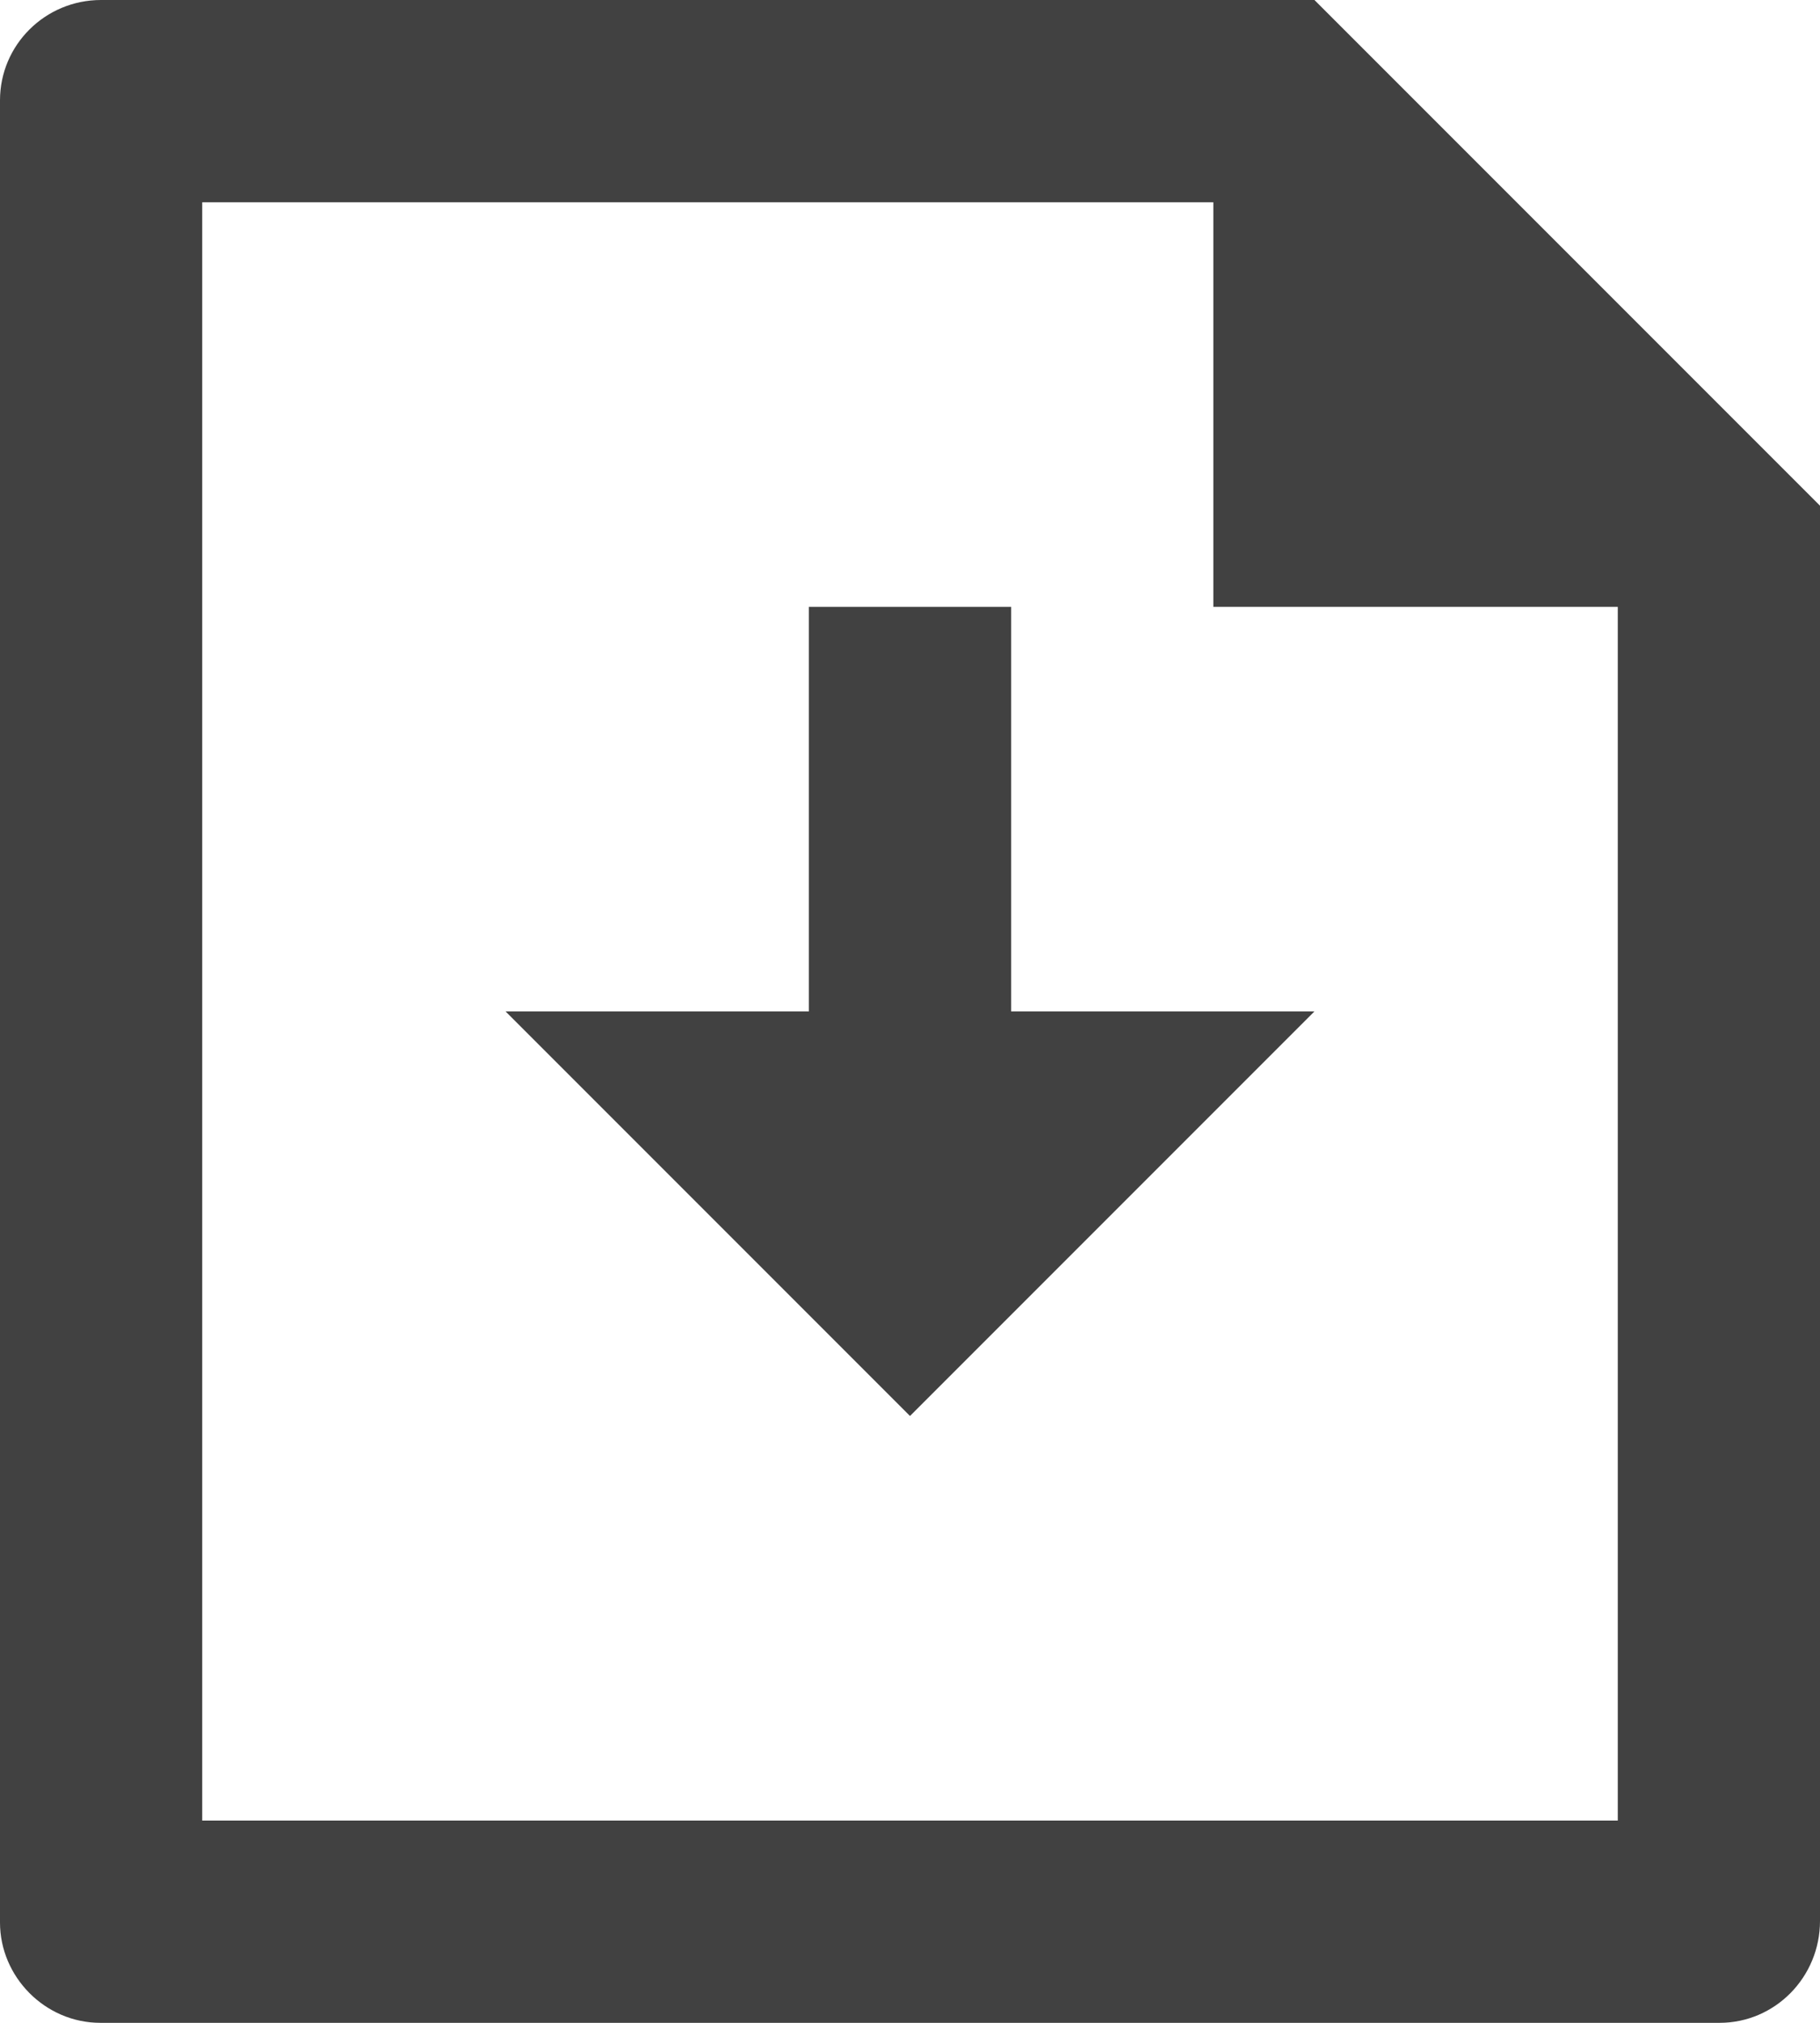
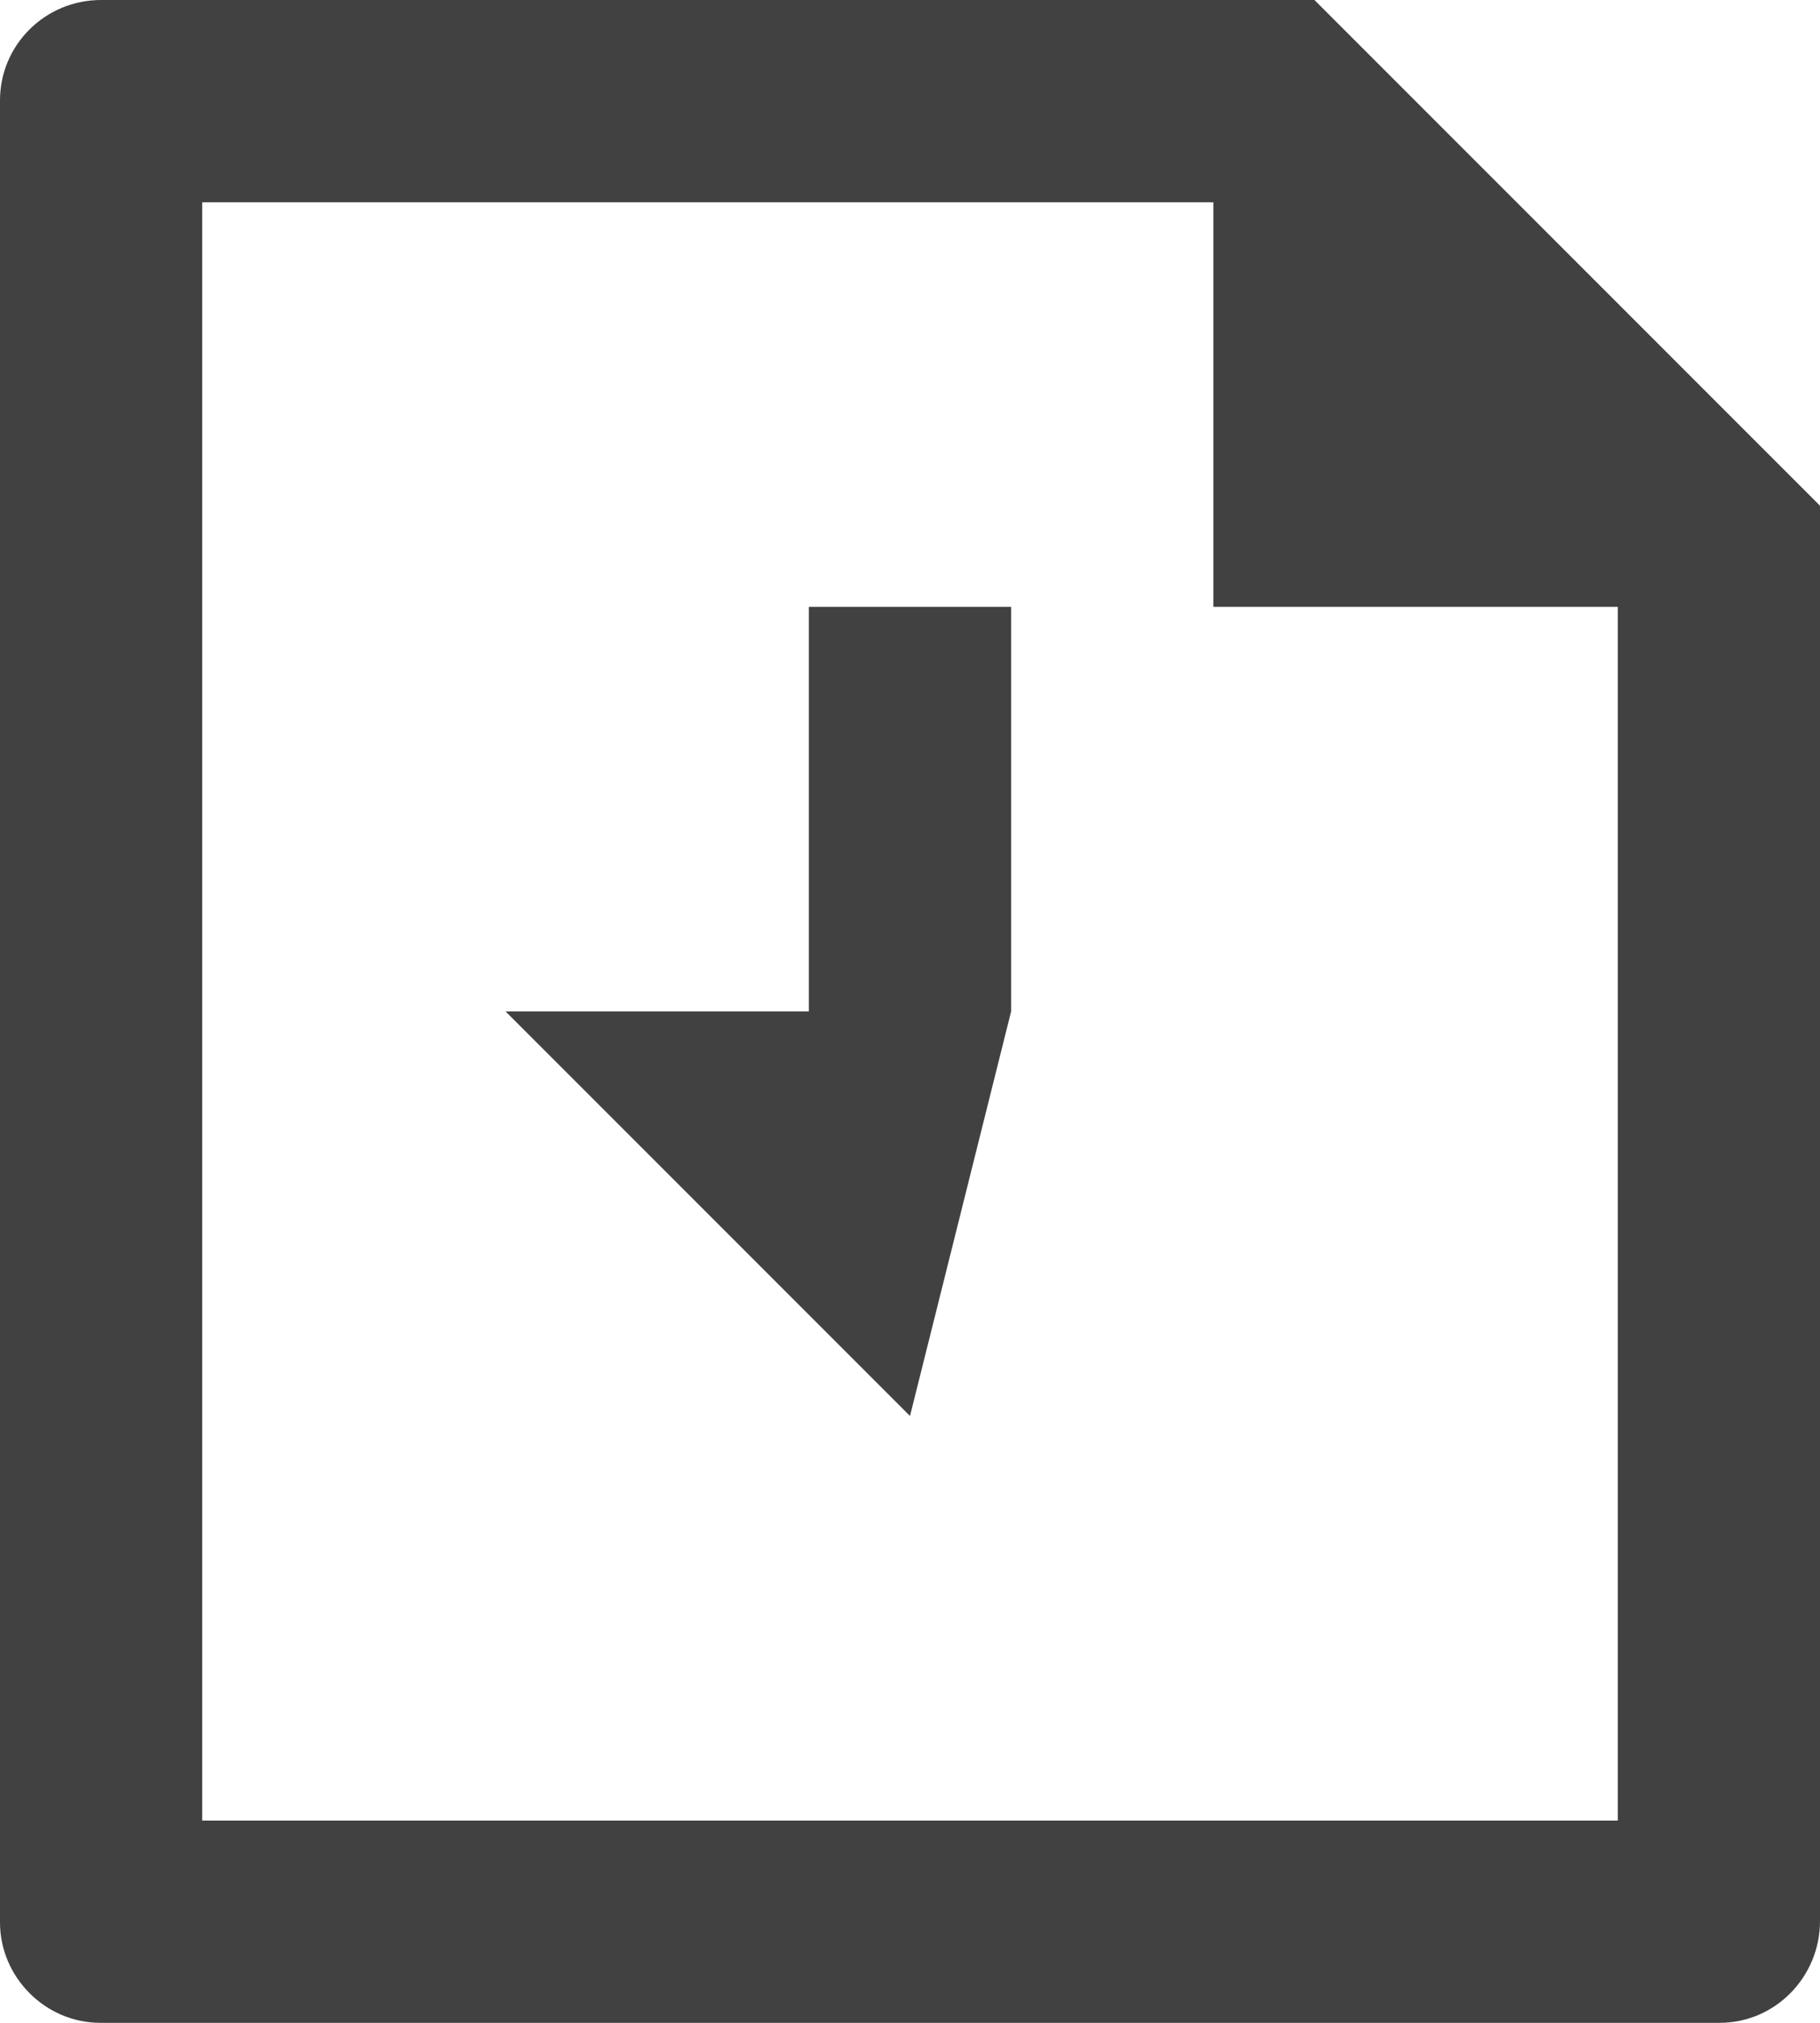
<svg xmlns="http://www.w3.org/2000/svg" width="18" height="20" viewBox="0 0 18 20" fill="none">
-   <path d="M10 10H13L9 14L5 10H8V6H10V10ZM12 2H2V18H16V6H12V2ZM0 0.992C0 0.444 0.447 0 0.999 0H13L18 5L18 18.992C18 19.549 17.555 20 17.007 20H0.993C0.445 20 0 19.545 0 19.008V0.992Z" fill="#414141" />
+   <path d="M10 10L9 14L5 10H8V6H10V10ZM12 2H2V18H16V6H12V2ZM0 0.992C0 0.444 0.447 0 0.999 0H13L18 5L18 18.992C18 19.549 17.555 20 17.007 20H0.993C0.445 20 0 19.545 0 19.008V0.992Z" fill="#414141" />
</svg>